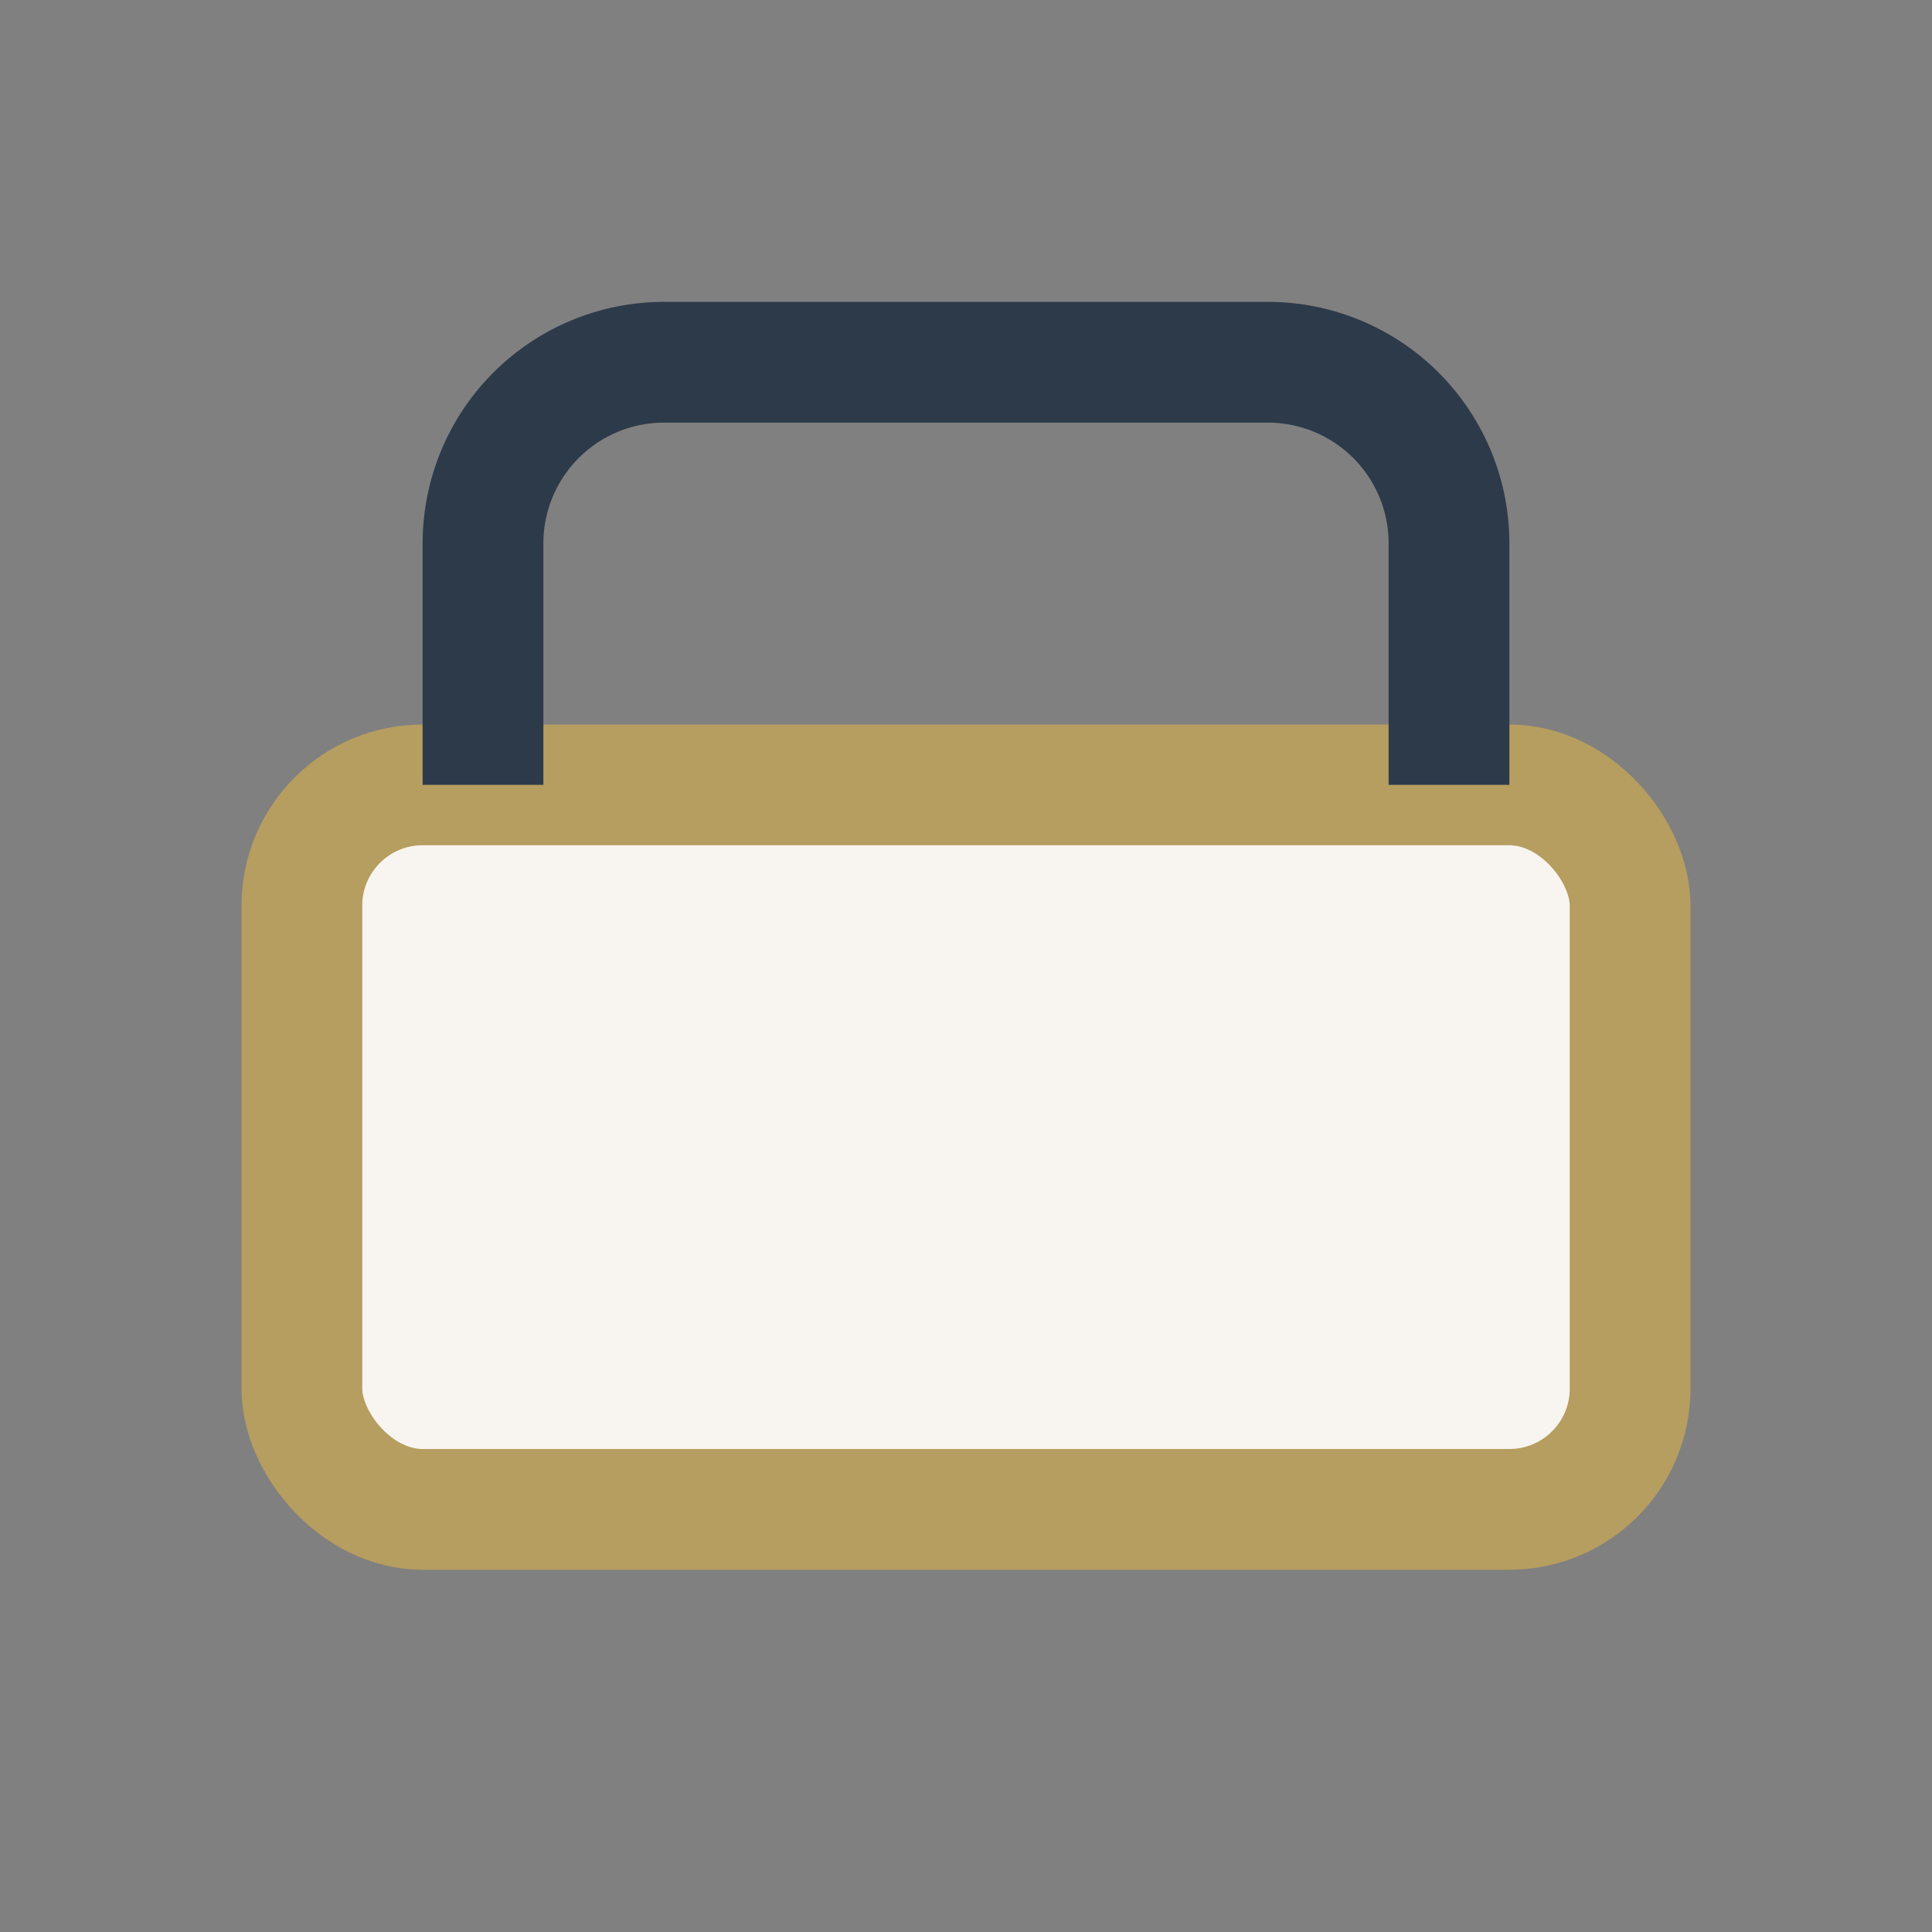
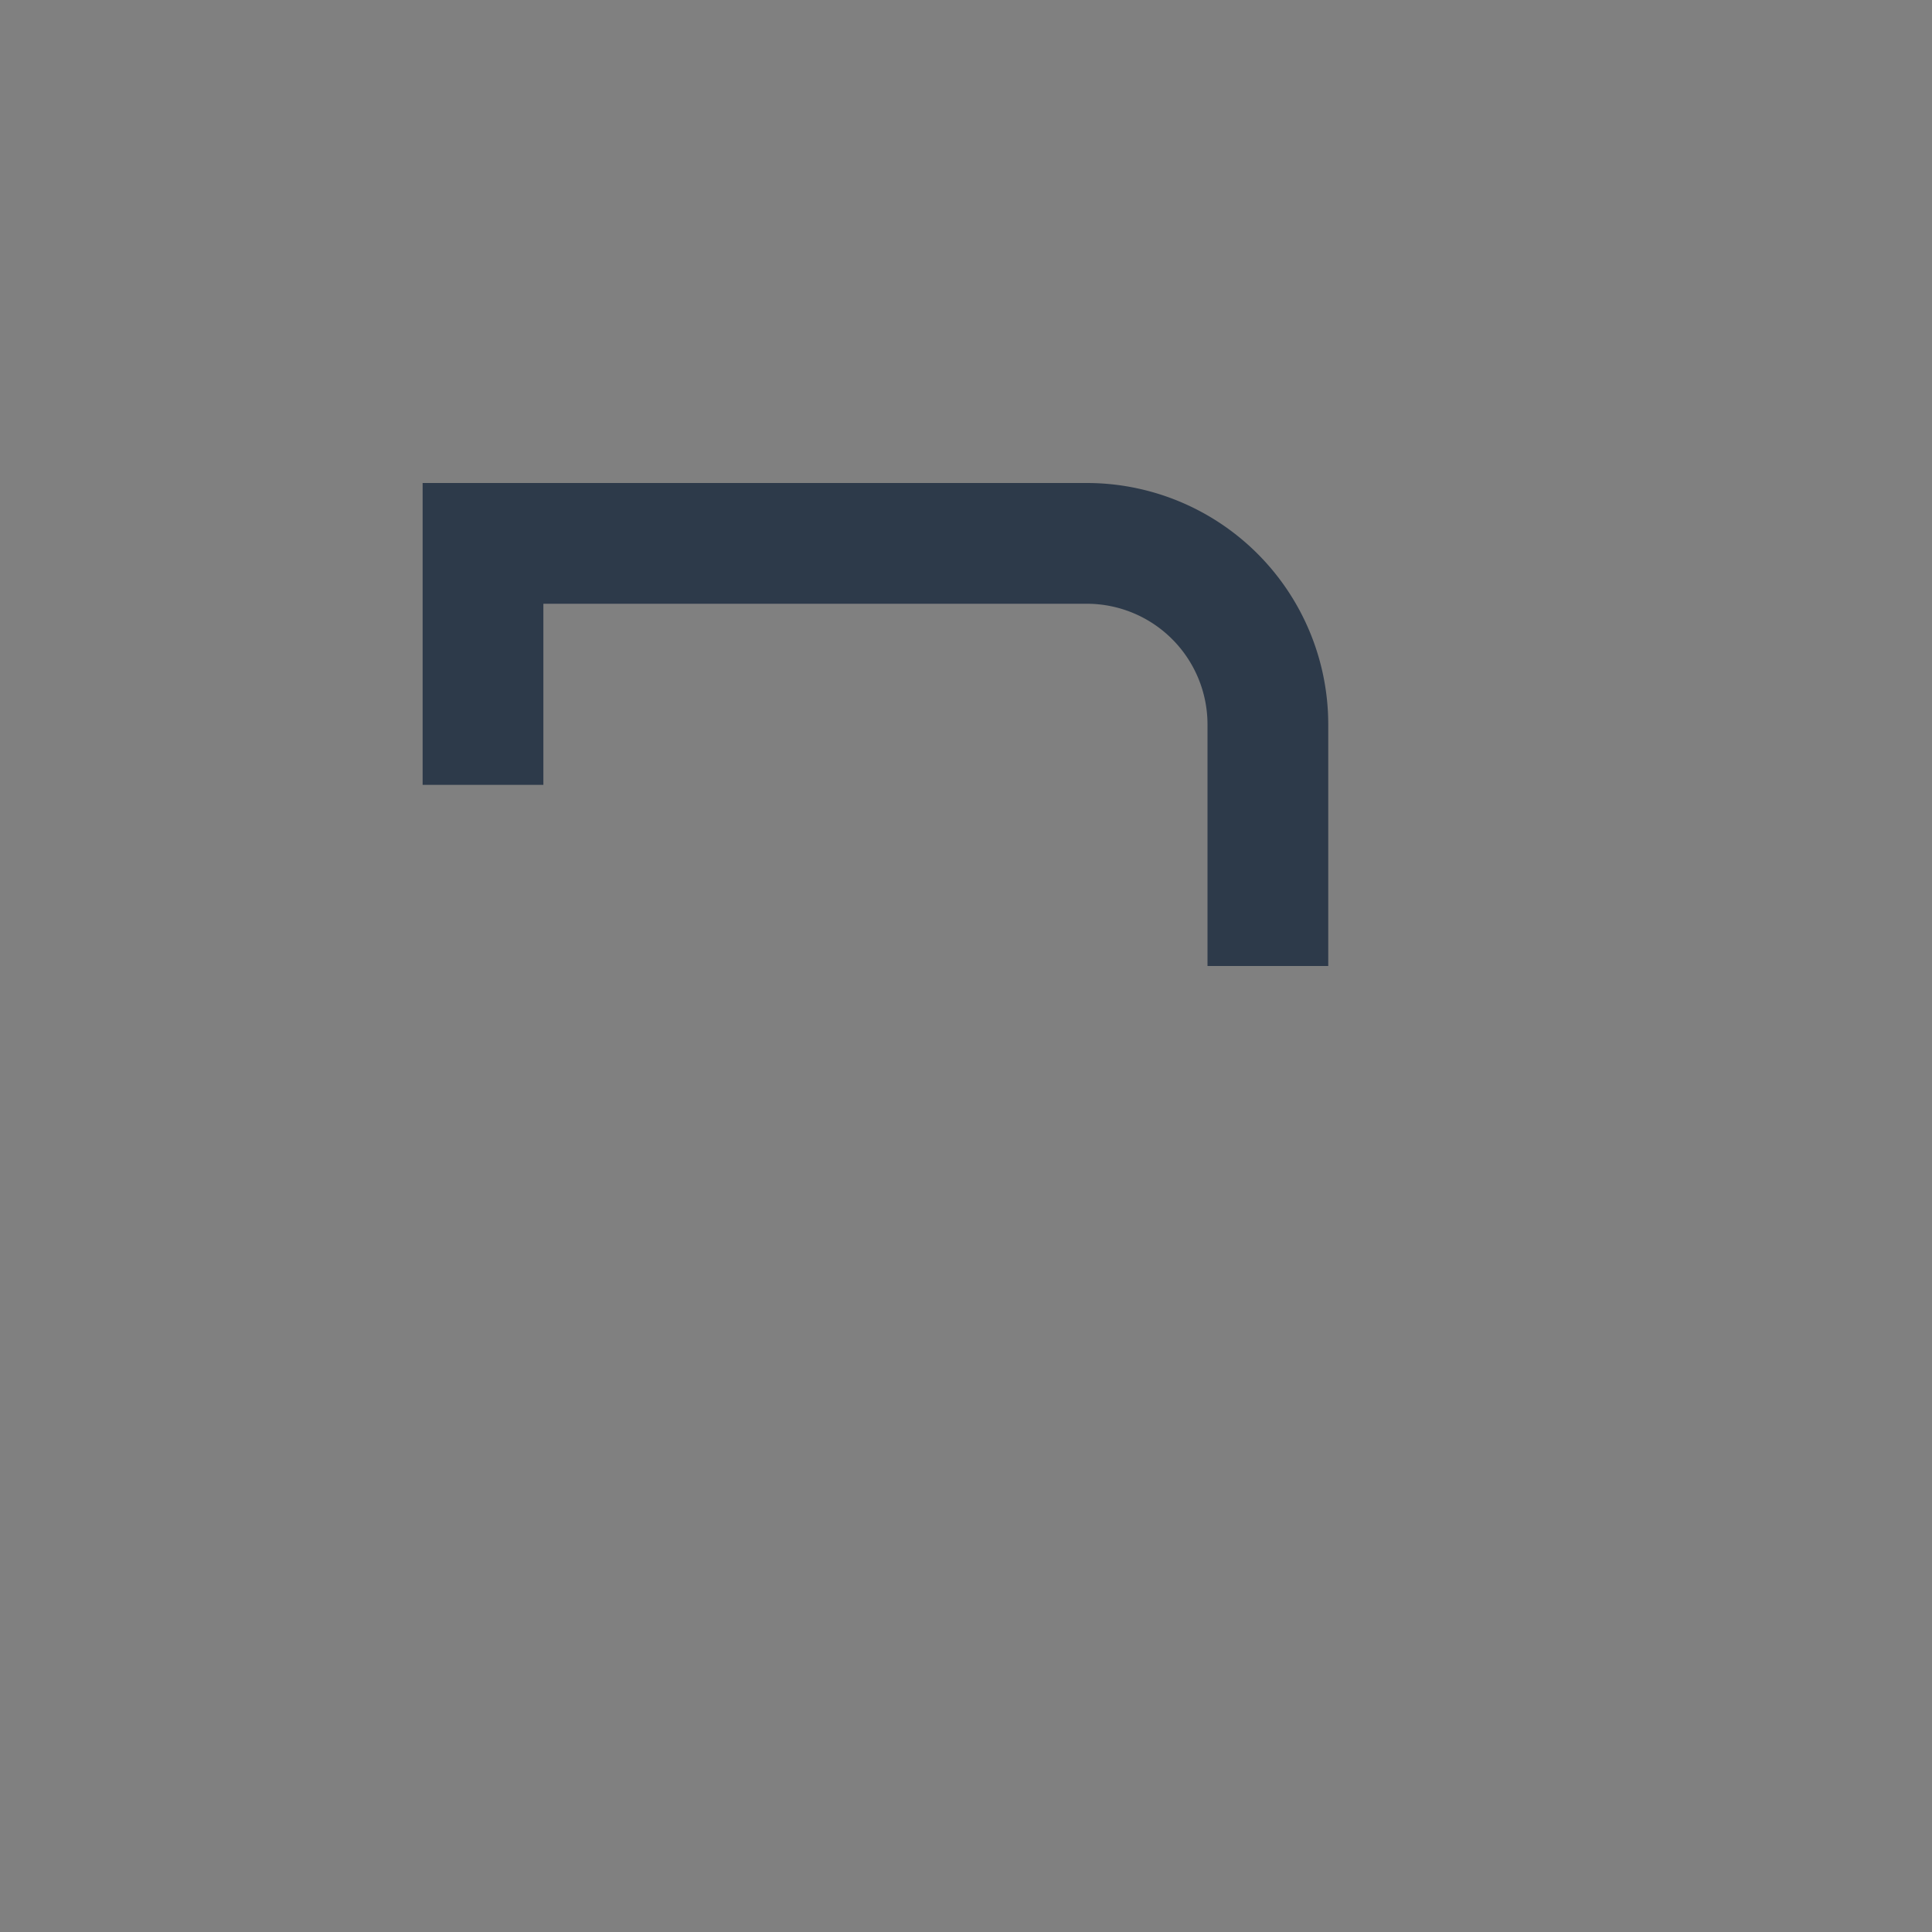
<svg xmlns="http://www.w3.org/2000/svg" width="32" height="32" viewBox="0 0 32 32">
  <rect x="0" y="0" width="32" height="32" fill="#808080" stroke="none" />
-   <rect width="22" height="12" x="5" y="13" rx="2" fill="#F8F5F0" stroke="#B69D60" stroke-width="2" />
-   <path d="M8 13V9a3 3 0 0 1 3-3h10a3 3 0 0 1 3 3v4" stroke="#2D3A4A" stroke-width="2" fill="none" />
+   <path d="M8 13V9h10a3 3 0 0 1 3 3v4" stroke="#2D3A4A" stroke-width="2" fill="none" />
</svg>